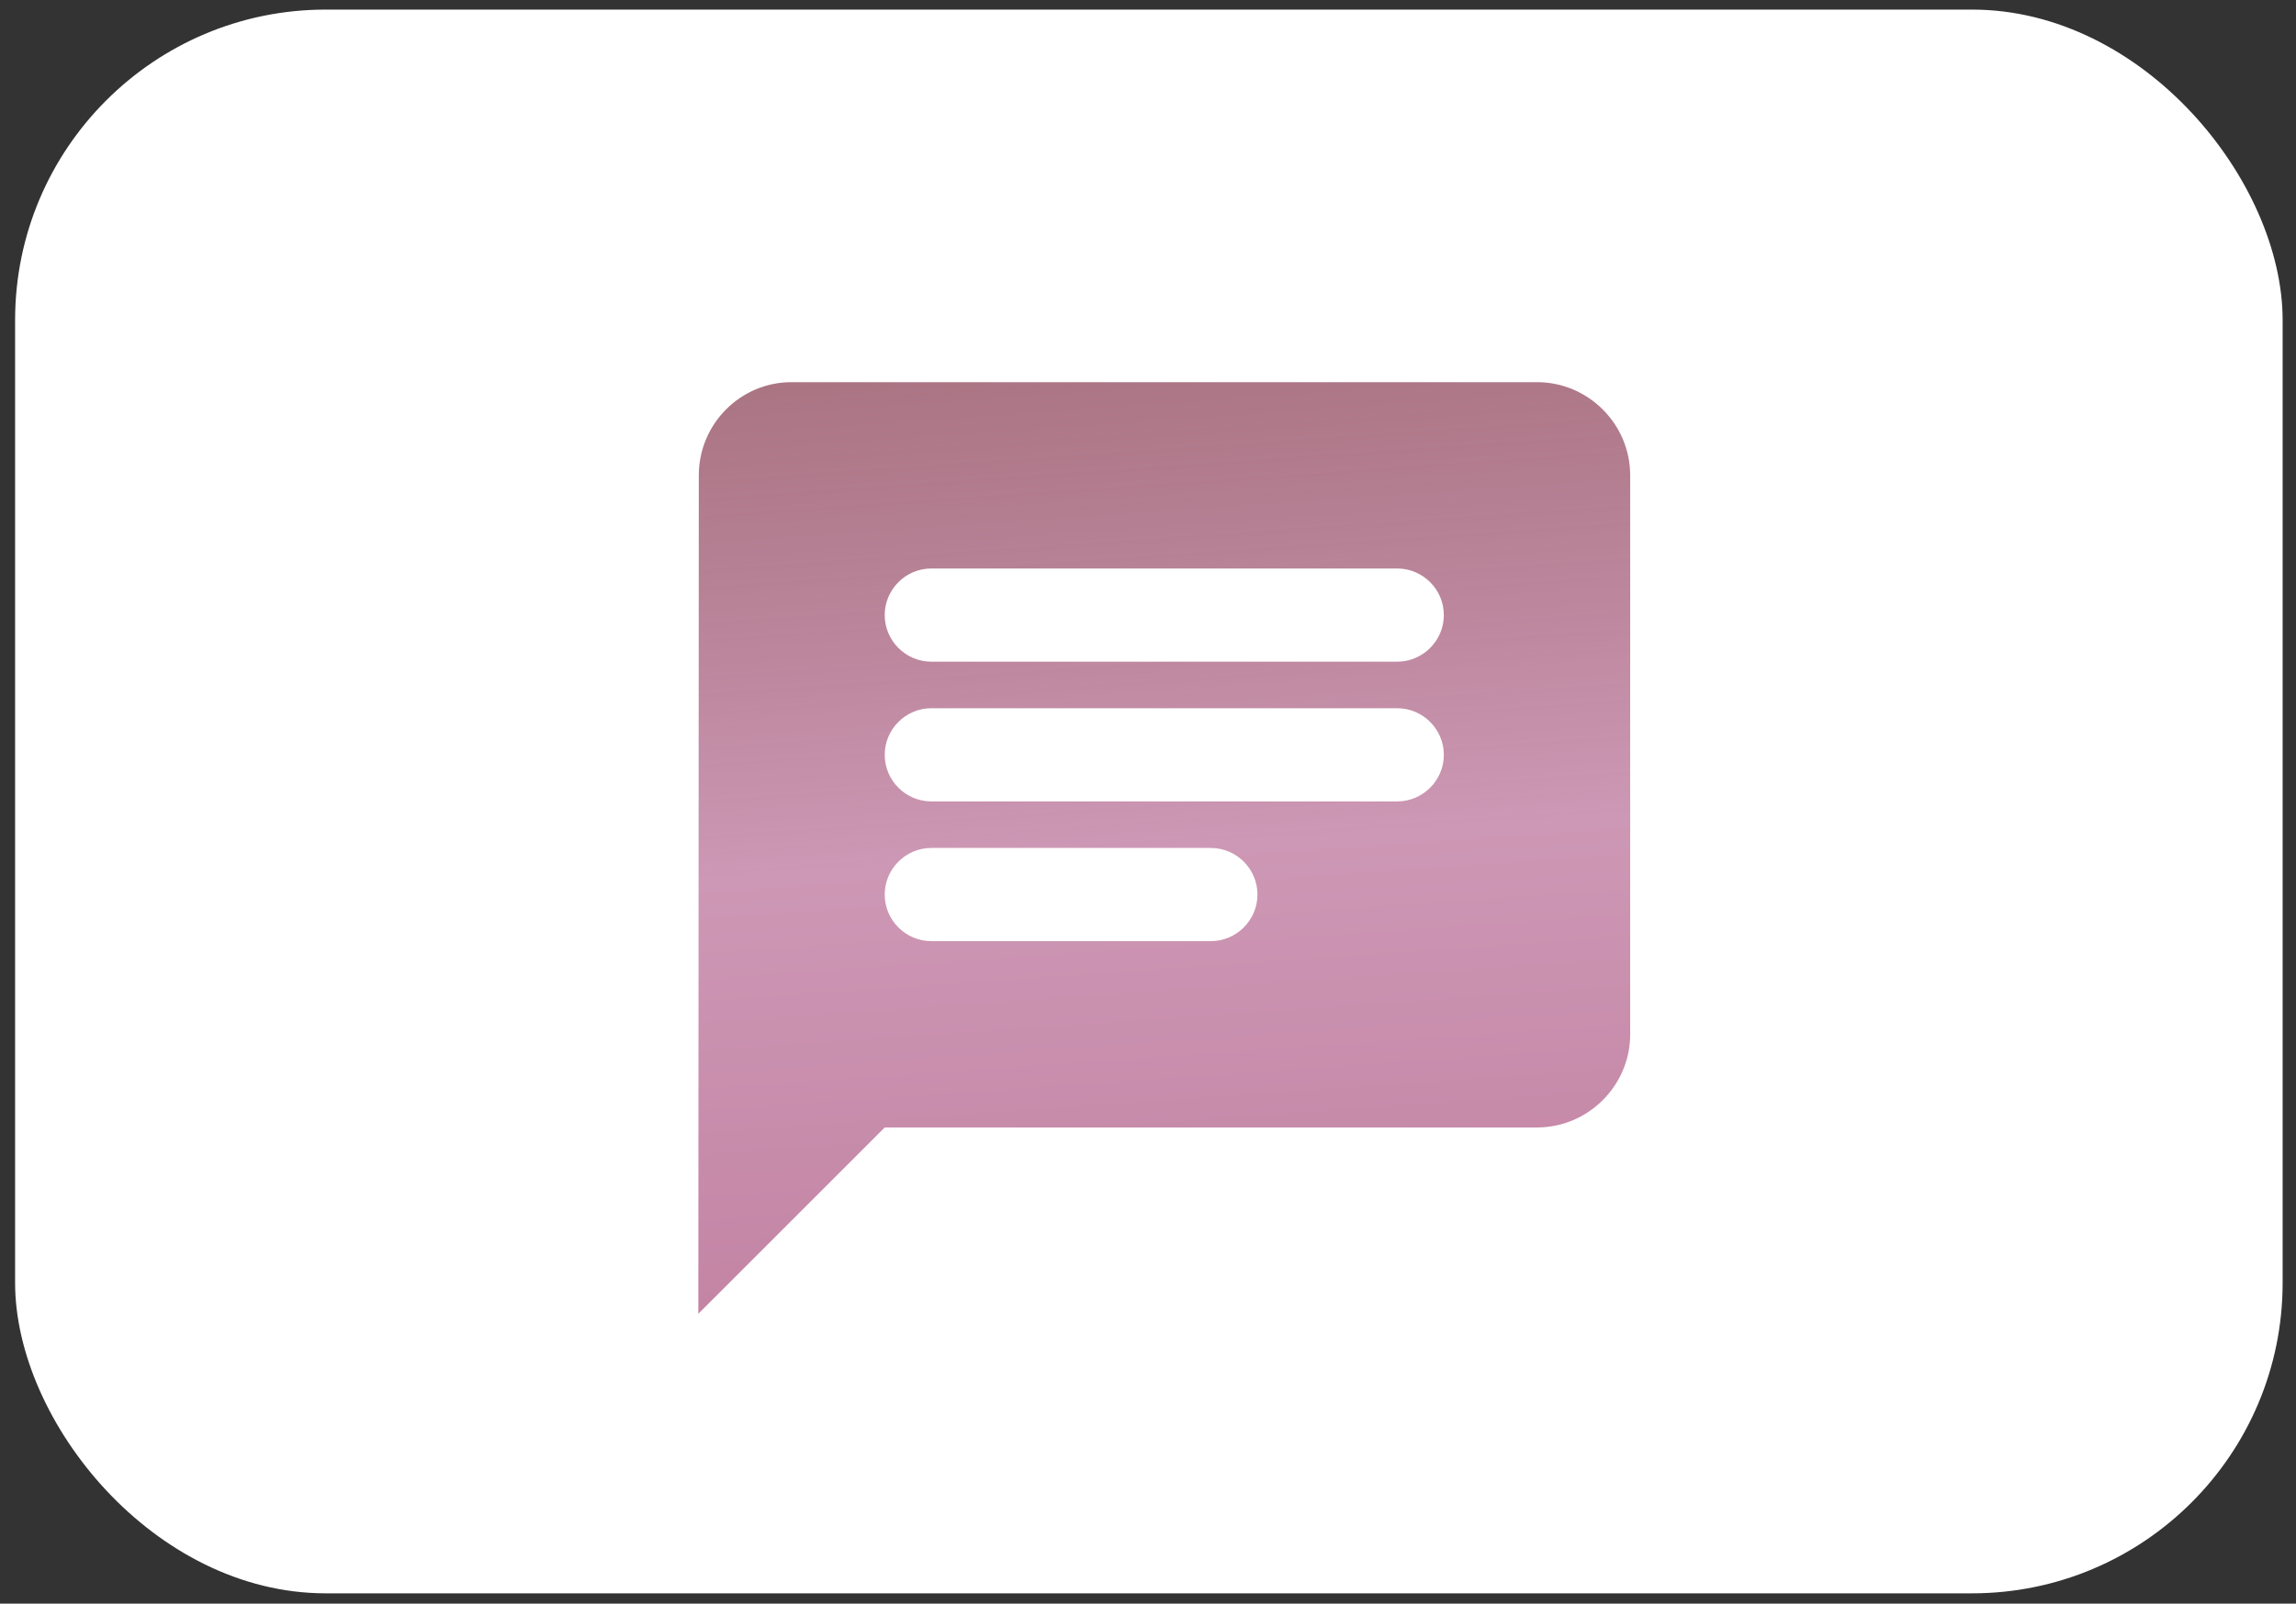
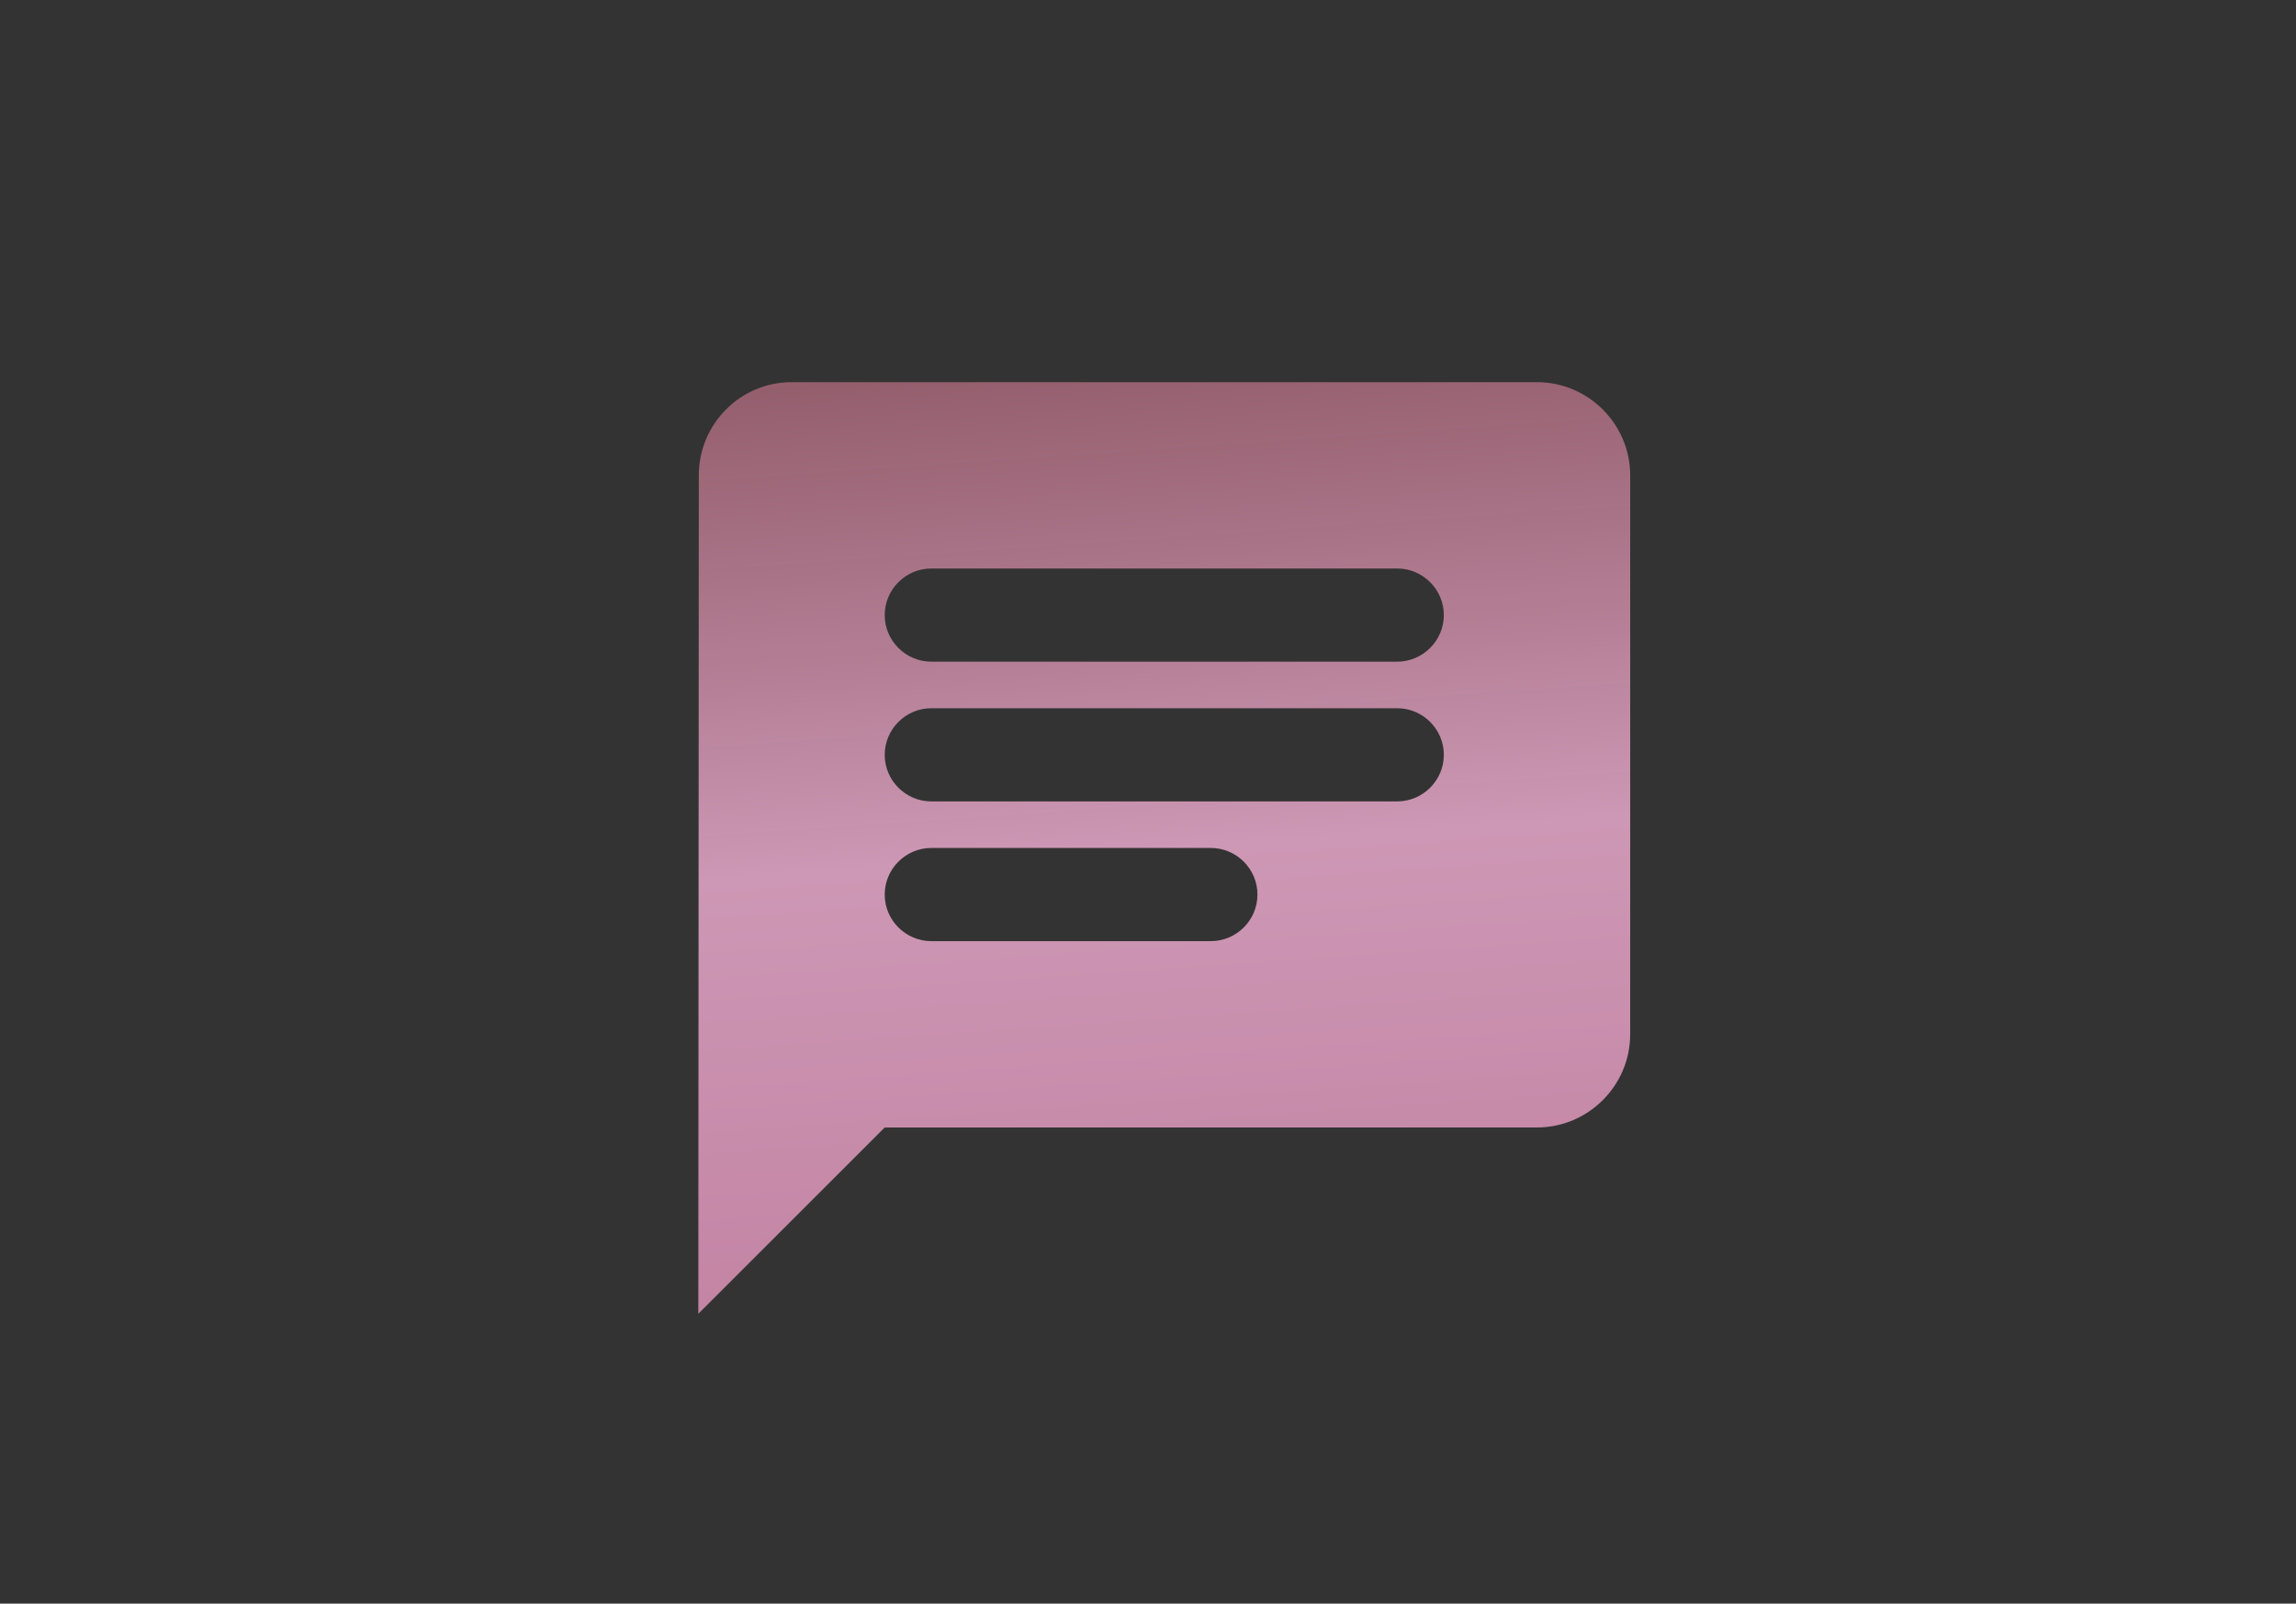
<svg xmlns="http://www.w3.org/2000/svg" width="73" height="51" viewBox="0 0 73 51" fill="none">
  <rect x="0" y="0" width="73" height="51" fill="#333333" stroke="none" />
-   <rect x="0.48" y="0.305" width="72.095" height="50.368" rx="9.876" fill="white" />
  <path d="M48.868 12.154H25.166C23.536 12.154 22.218 13.488 22.218 15.117L22.203 41.782L28.129 35.857H48.868C50.498 35.857 51.831 34.523 51.831 32.894V15.117C51.831 13.488 50.498 12.154 48.868 12.154ZM29.61 22.524H44.424C45.239 22.524 45.906 23.191 45.906 24.006C45.906 24.82 45.239 25.487 44.424 25.487H29.61C28.795 25.487 28.129 24.82 28.129 24.006C28.129 23.191 28.795 22.524 29.61 22.524ZM38.498 29.931H29.61C28.795 29.931 28.129 29.265 28.129 28.45C28.129 27.635 28.795 26.968 29.61 26.968H38.498C39.313 26.968 39.98 27.635 39.98 28.45C39.98 29.265 39.313 29.931 38.498 29.931ZM44.424 21.043H29.61C28.795 21.043 28.129 20.376 28.129 19.561C28.129 18.747 28.795 18.08 29.61 18.08H44.424C45.239 18.08 45.906 18.747 45.906 19.561C45.906 20.376 45.239 21.043 44.424 21.043Z" fill="url(#paint0_linear_2122_43)" />
  <defs>
    <linearGradient id="paint0_linear_2122_43" x1="22.203" y1="12.154" x2="24.409" y2="43.7" gradientUnits="userSpaceOnUse">
      <stop stop-color="#9F6373" stop-opacity="0.89" />
      <stop offset="0.5" stop-color="#CD98B5" />
      <stop offset="0.94" stop-color="#C484A4" />
    </linearGradient>
  </defs>
</svg>